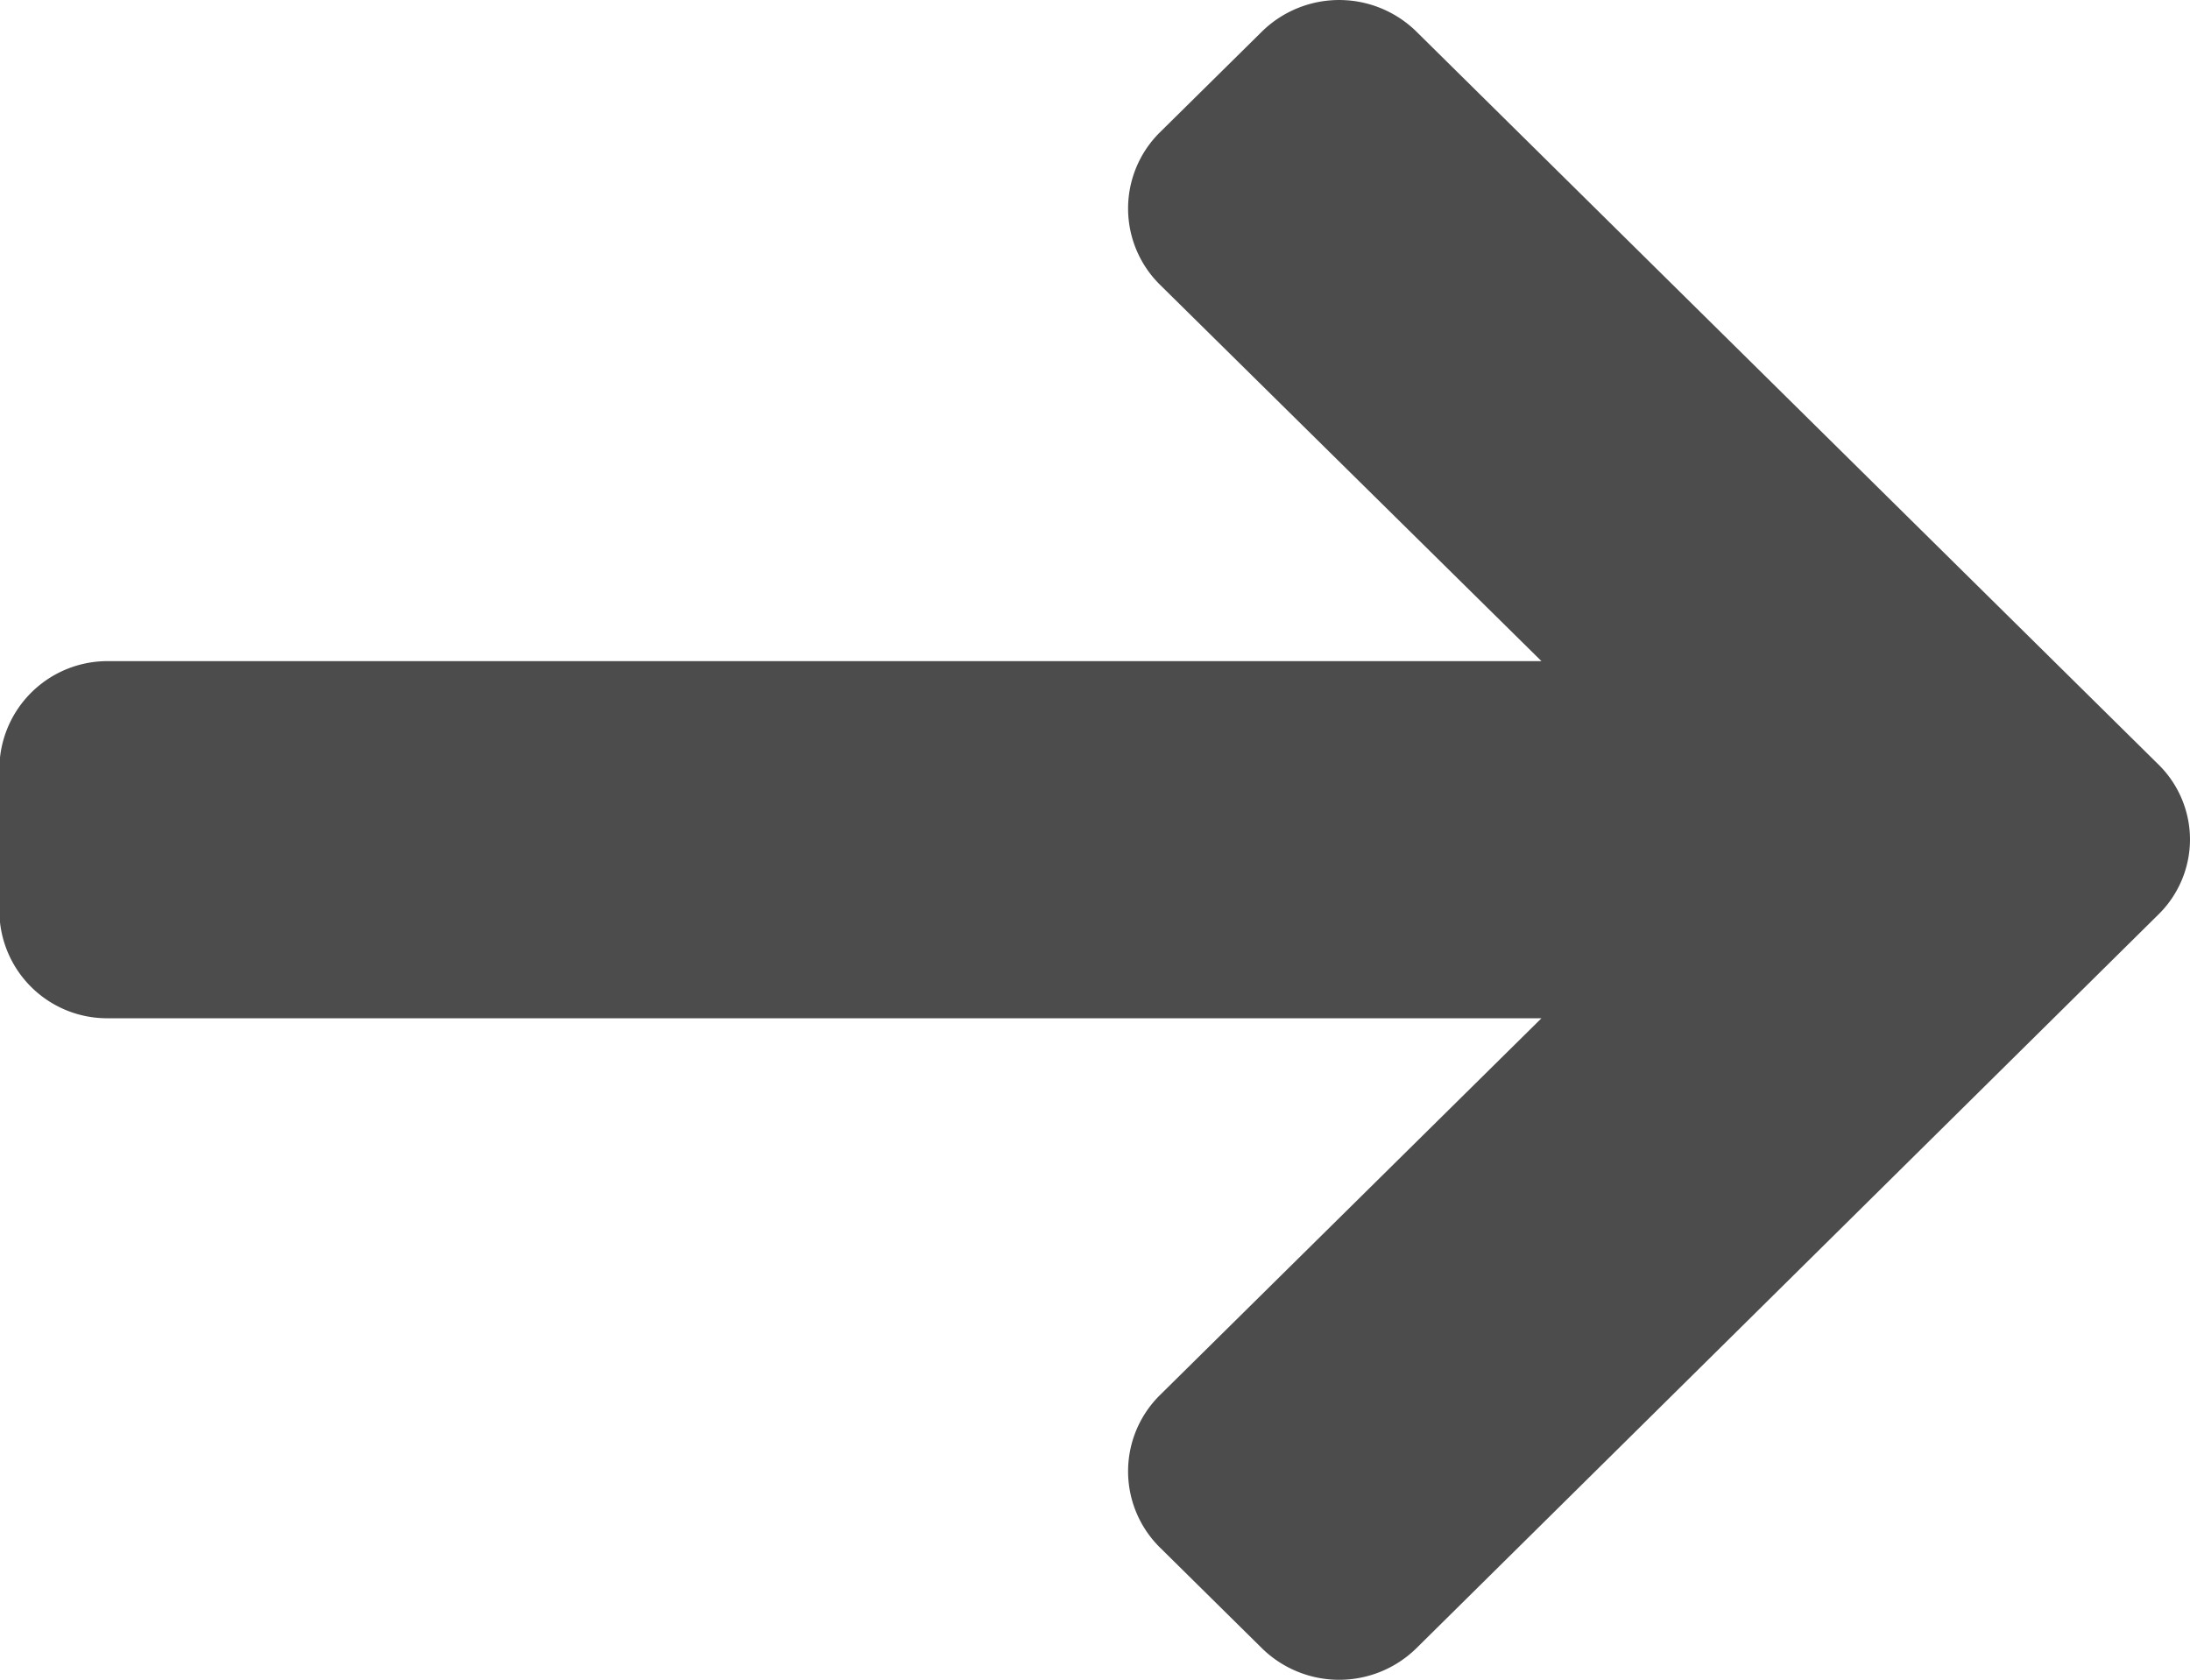
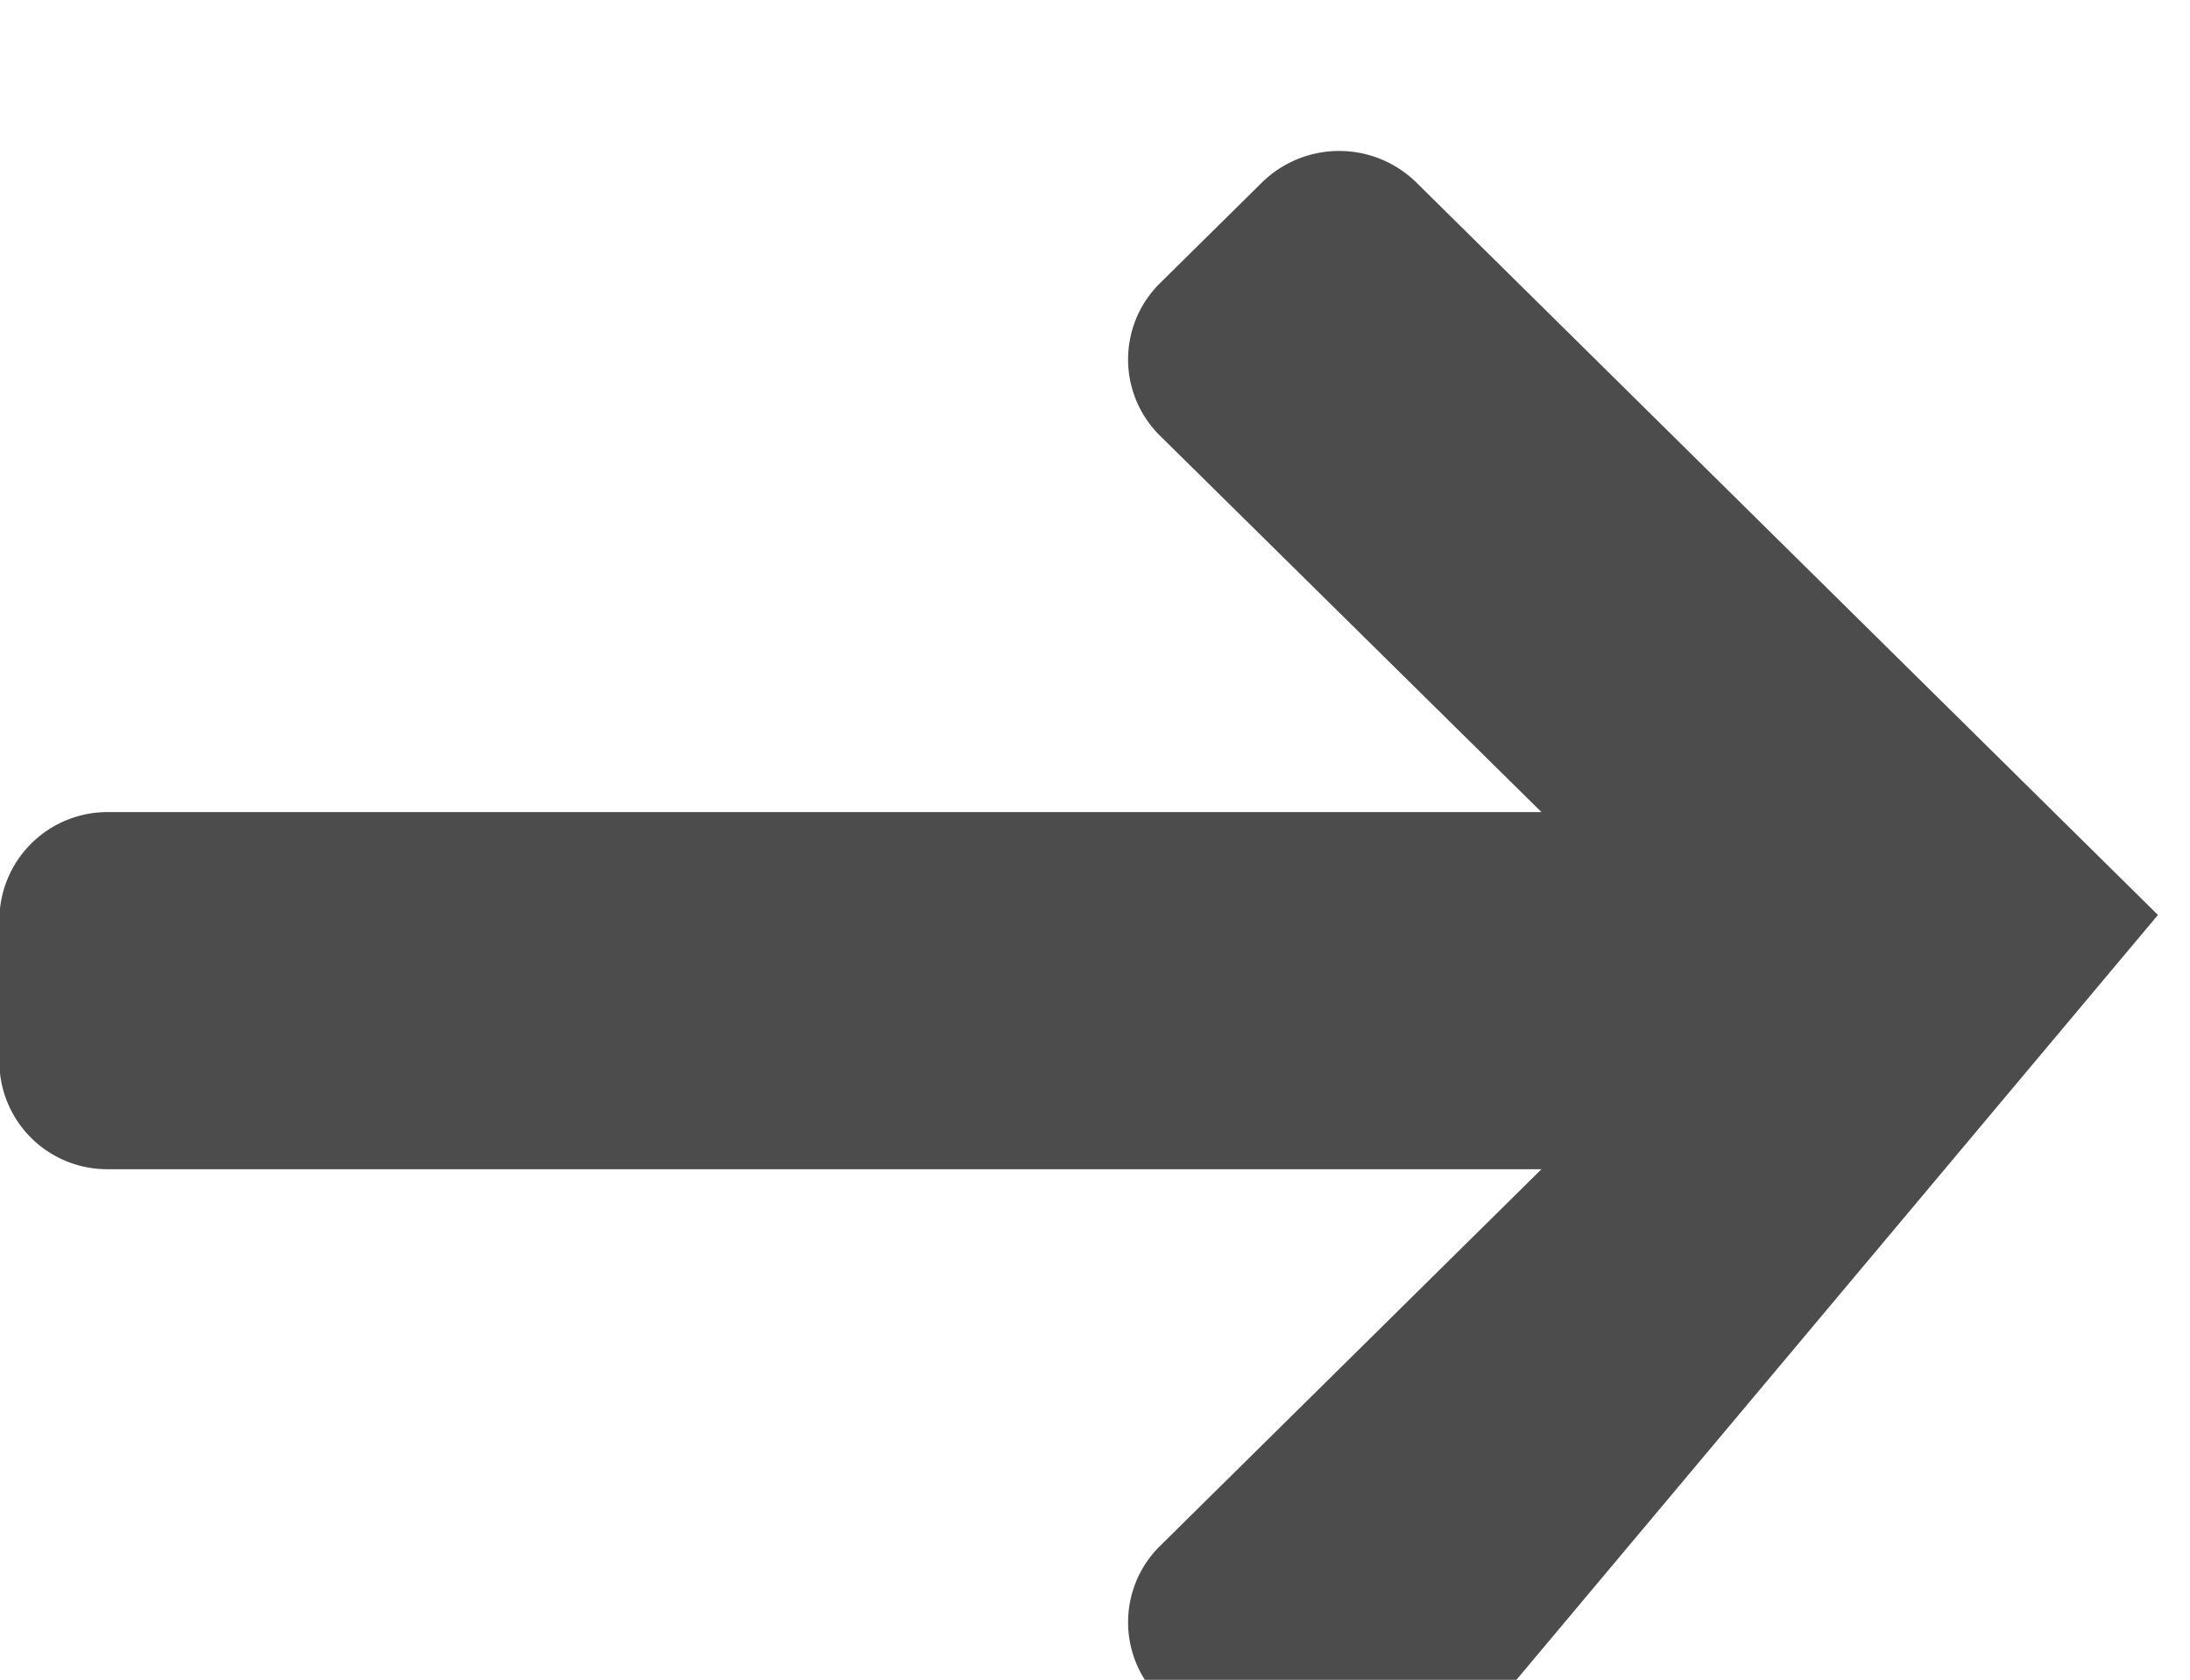
<svg xmlns="http://www.w3.org/2000/svg" width="10.387" height="7.968" viewBox="0 0 10.387 7.968">
-   <path id="Forme_1_copie" data-name="Forme 1 copie" d="M377.073,512.891a.5.5,0,0,0,.152-.358.5.5,0,0,0-.152-.358l-3.519-3.476a.523.523,0,0,0-.729,0l-.487.481a.508.508,0,0,0,0,.72l1.811,1.787h-6.8a.513.513,0,0,0-.514.508v.678a.511.511,0,0,0,.514.508h6.8l-1.811,1.789a.508.508,0,0,0,0,.72l.487.481a.523.523,0,0,0,.729,0Zm0,0" transform="translate(-366.838 -508.551)" fill="#4C4C4C" />
+   <path id="Forme_1_copie" data-name="Forme 1 copie" d="M377.073,512.891l-3.519-3.476a.523.523,0,0,0-.729,0l-.487.481a.508.508,0,0,0,0,.72l1.811,1.787h-6.8a.513.513,0,0,0-.514.508v.678a.511.511,0,0,0,.514.508h6.8l-1.811,1.789a.508.508,0,0,0,0,.72l.487.481a.523.523,0,0,0,.729,0Zm0,0" transform="translate(-366.838 -508.551)" fill="#4C4C4C" />
</svg>